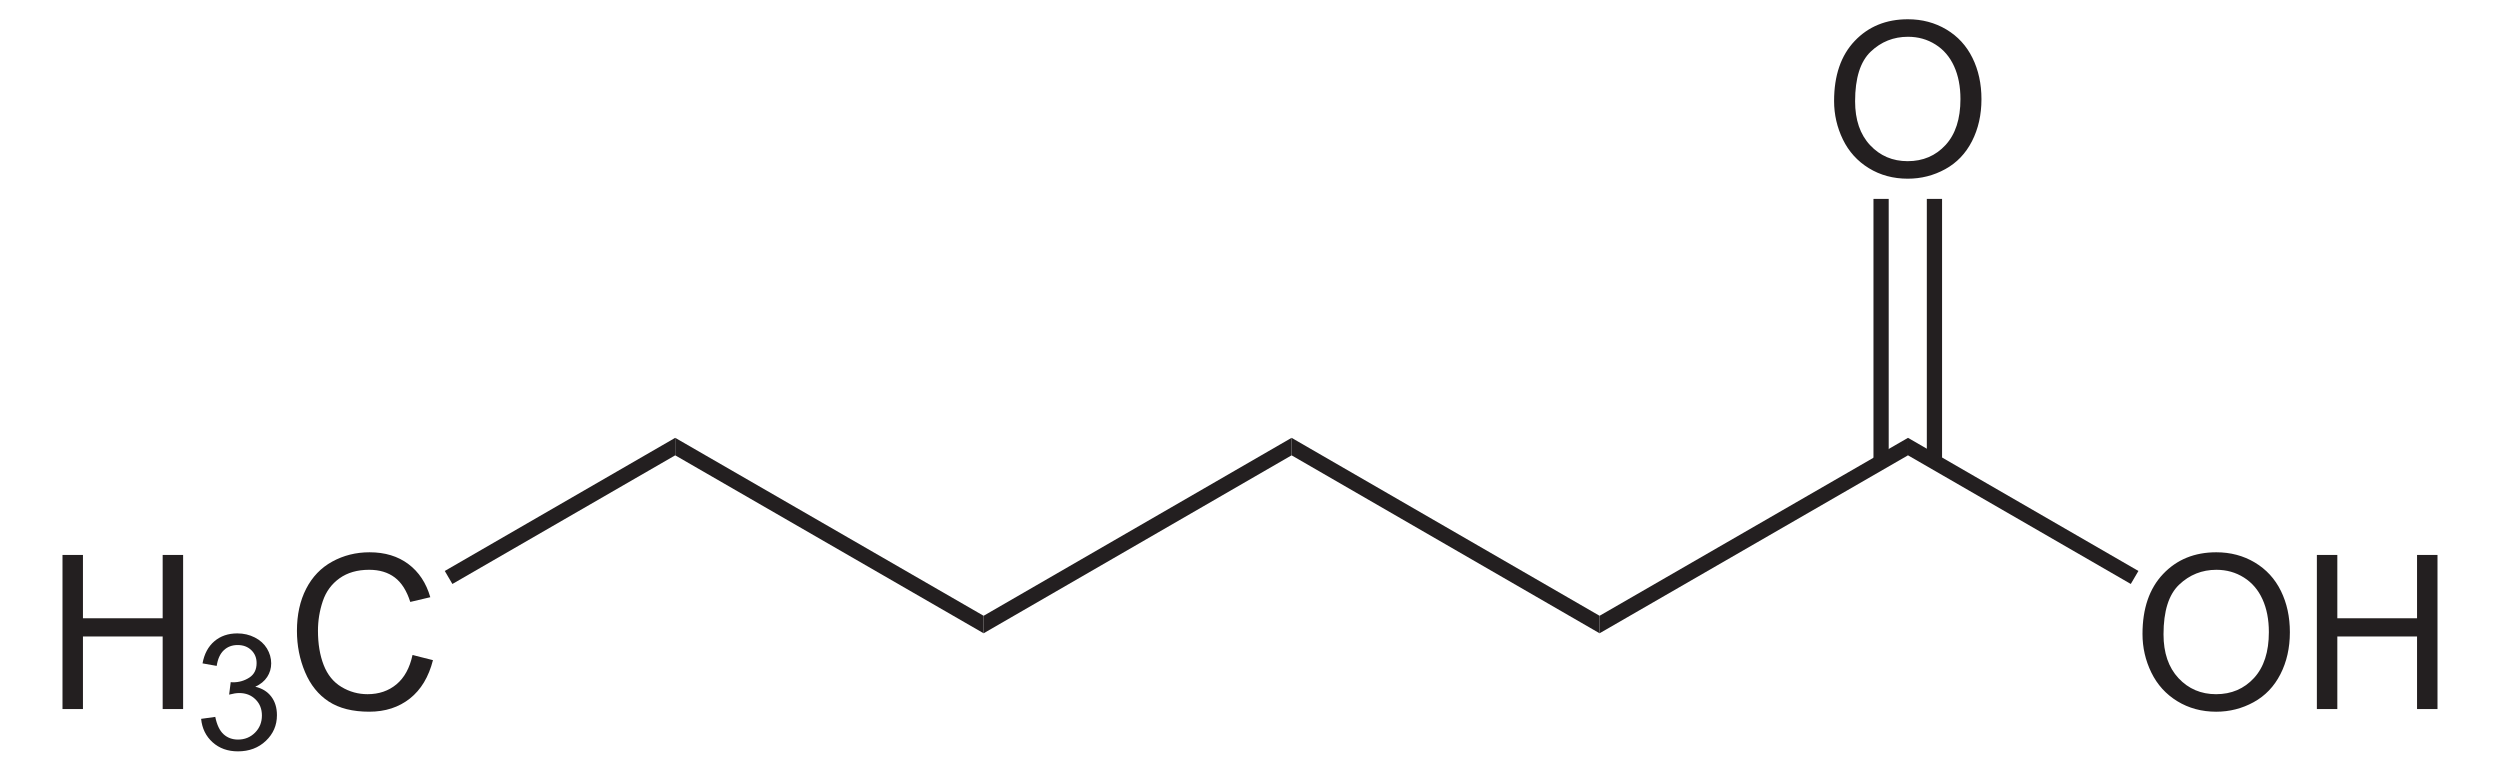
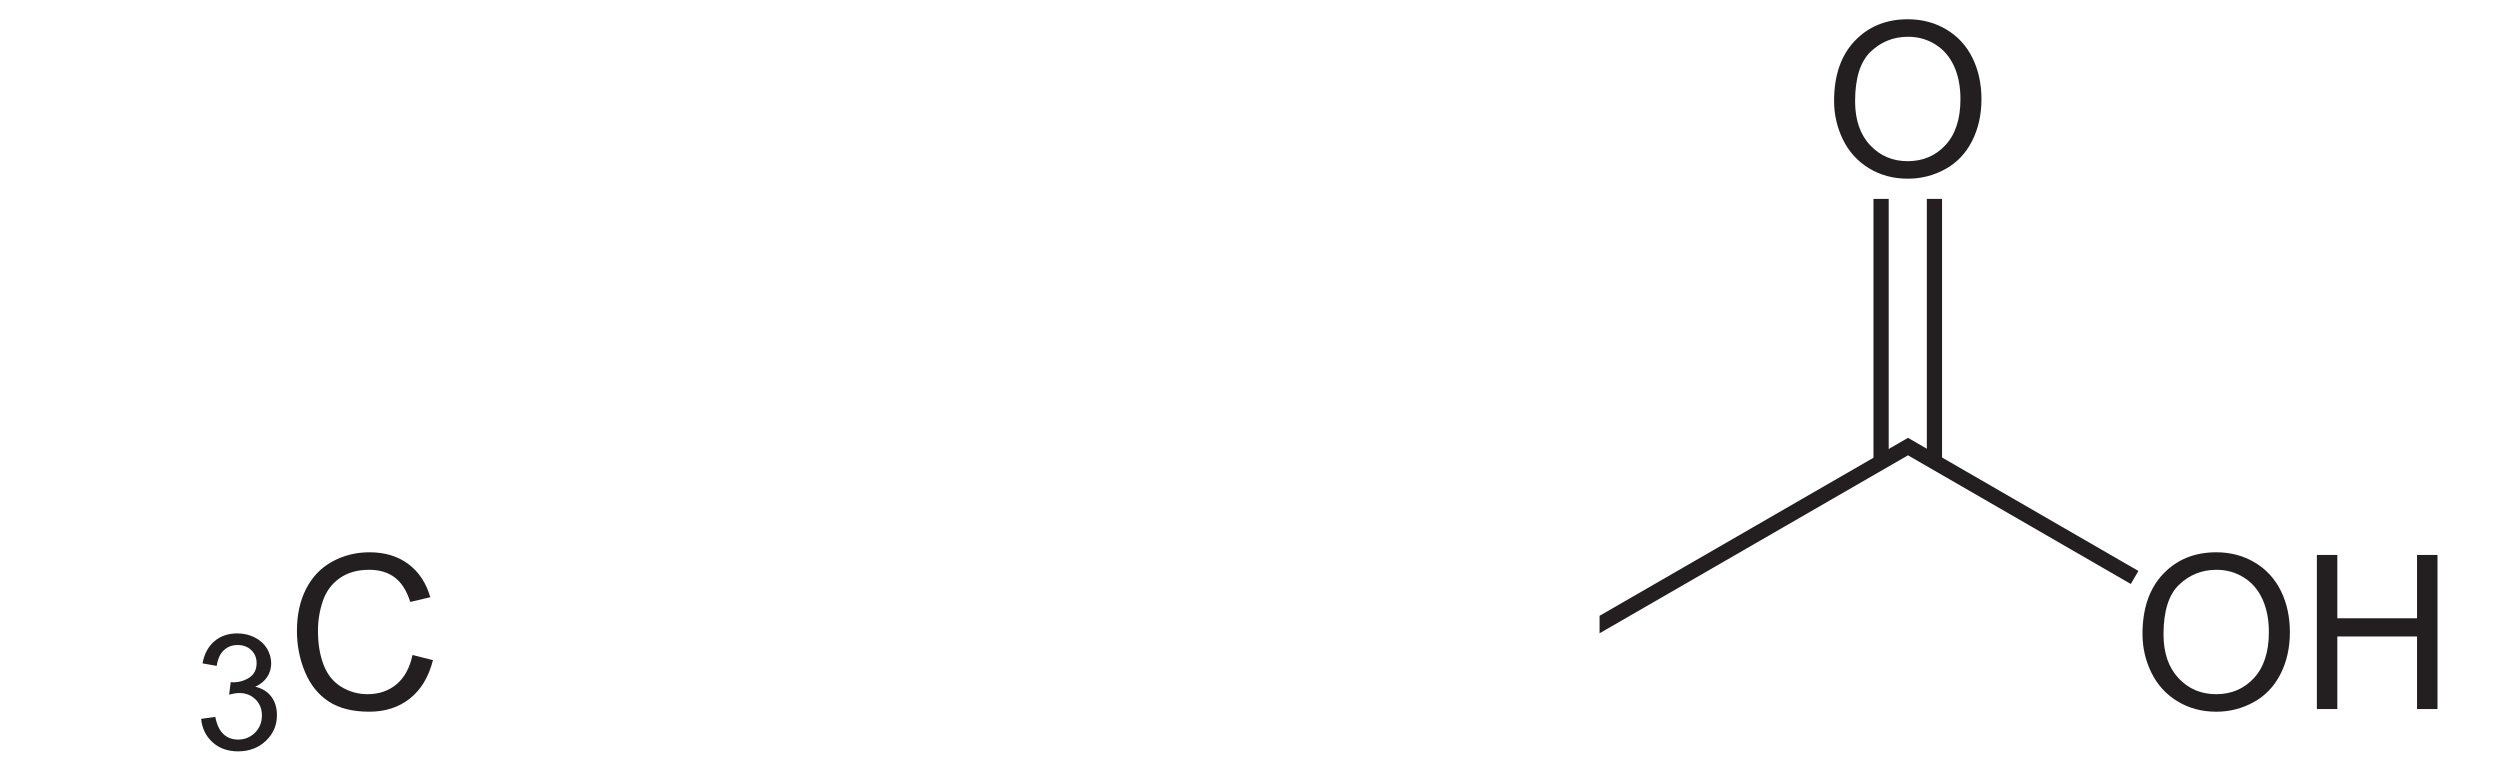
<svg xmlns="http://www.w3.org/2000/svg" xmlns:ns1="http://sodipodi.sourceforge.net/DTD/sodipodi-0.dtd" xmlns:ns2="http://www.inkscape.org/namespaces/inkscape" version="1.1" id="Layer_1" width="264.896" height="81.653" viewBox="0 0 264.896 81.653" style="overflow:visible;enable-background:new 0 0 264.896 81.653;" xml:space="preserve" ns1:version="0.32" ns2:version="0.46" ns1:docname="Capronsäure.svg" ns2:output_extension="org.inkscape.output.svg.inkscape">
  <defs id="defs42">
    <ns2:perspective ns1:type="inkscape:persp3d" ns2:vp_x="0 : 40.8265 : 1" ns2:vp_y="0 : 1000 : 0" ns2:vp_z="264.896 : 40.8265 : 1" ns2:persp3d-origin="132.448 : 27.217667 : 1" id="perspective46" />
  </defs>
  <ns1:namedview ns2:window-height="675" ns2:window-width="661" ns2:pageshadow="2" ns2:pageopacity="0.0" guidetolerance="10.0" gridtolerance="10.0" objecttolerance="10.0" borderopacity="1.0" bordercolor="#666666" pagecolor="#ffffff" id="base" showgrid="false" ns2:zoom="2.0536362" ns2:cx="132.448" ns2:cy="40.8265" ns2:window-x="110" ns2:window-y="110" ns2:current-layer="Layer_1" />
-   <path style="fill:#231f20" d="M 104.223,65.249 L 104.223,67.102 L 71.543,48.245 L 71.543,46.392 L 104.223,65.249 z" id="polygon3" />
-   <path style="fill:#231f20" d="M 136.855,46.392 L 136.855,48.245 L 104.223,67.102 L 104.223,65.249 L 136.855,46.392 z" id="polygon5" />
-   <path style="fill:#231f20" d="M 169.488,65.249 L 169.488,67.102 L 136.855,48.245 L 136.855,46.392 L 169.488,65.249 z" id="polygon7" />
  <path style="fill:#231f20" d="M 202.168,46.392 L 202.168,48.245 L 169.488,67.102 L 169.488,65.249 L 202.168,46.392 z" id="polygon9" />
  <path id="path13" d="M 227.016,67.182 C 227.016,64.472 227.743,62.351 229.2,60.819 C 230.654,59.285 232.534,58.519 234.835,58.519 C 236.344,58.519 237.702,58.879 238.912,59.599 C 240.122,60.32 241.045,61.323 241.68,62.611 C 242.315,63.9 242.632,65.361 242.632,66.993 C 242.632,68.649 242.297,70.13 241.63,71.436 C 240.962,72.742 240.015,73.732 238.789,74.404 C 237.565,75.075 236.242,75.412 234.824,75.412 C 233.288,75.412 231.913,75.04 230.703,74.298 C 229.492,73.556 228.577,72.542 227.951,71.258 C 227.326,69.975 227.016,68.615 227.016,67.182 z M 229.243,67.21 C 229.243,69.177 229.772,70.726 230.831,71.859 C 231.888,72.99 233.217,73.556 234.812,73.556 C 236.44,73.556 237.777,72.984 238.83,71.842 C 239.88,70.699 240.405,69.077 240.405,66.977 C 240.405,65.649 240.181,64.489 239.731,63.498 C 239.282,62.507 238.625,61.738 237.759,61.193 C 236.895,60.648 235.924,60.375 234.847,60.375 C 233.318,60.375 232,60.901 230.898,61.95 C 229.794,63 229.243,64.754 229.243,67.21 z" style="fill:#231f20" />
  <path id="path15" d="M 245.492,75.13 L 245.492,58.801 L 247.659,58.801 L 247.659,65.511 L 256.106,65.511 L 256.106,58.801 L 258.273,58.801 L 258.273,75.13 L 256.106,75.13 L 256.106,67.44 L 247.659,67.44 L 247.659,75.13 L 245.492,75.13 z" style="fill:#231f20" />
  <path style="fill:#231f20" d="M 226.583,60.499 L 225.775,61.877 L 202.168,48.245 L 202.168,46.392 L 226.583,60.499 z" id="polygon17" />
-   <path id="path21" d="M 6.622,75.13 L 6.622,58.801 L 8.789,58.801 L 8.789,65.511 L 17.236,65.511 L 17.236,58.801 L 19.403,58.801 L 19.403,75.13 L 17.236,75.13 L 17.236,67.44 L 8.789,67.44 L 8.789,75.13 L 6.622,75.13 z" style="fill:#231f20" />
  <path id="path25" d="M 21.31,76.168 L 22.809,75.96 C 22.983,76.811 23.277,77.425 23.691,77.801 C 24.106,78.176 24.614,78.364 25.218,78.364 C 25.933,78.364 26.534,78.119 27.022,77.631 C 27.509,77.141 27.752,76.535 27.752,75.811 C 27.752,75.121 27.526,74.553 27.072,74.105 C 26.619,73.656 26.043,73.433 25.344,73.433 C 25.058,73.433 24.703,73.489 24.278,73.6 L 24.446,72.279 C 24.547,72.29 24.628,72.296 24.689,72.296 C 25.33,72.296 25.906,72.129 26.419,71.796 C 26.932,71.463 27.189,70.949 27.189,70.254 C 27.189,69.704 27.002,69.248 26.627,68.888 C 26.253,68.527 25.771,68.347 25.179,68.347 C 24.593,68.347 24.103,68.531 23.713,68.9 C 23.322,69.268 23.071,69.821 22.96,70.558 L 21.46,70.291 C 21.644,69.282 22.063,68.501 22.714,67.947 C 23.366,67.392 24.177,67.114 25.147,67.114 C 25.816,67.114 26.433,67.257 26.995,67.544 C 27.558,67.83 27.988,68.22 28.287,68.714 C 28.584,69.209 28.735,69.734 28.735,70.289 C 28.735,70.818 28.593,71.298 28.309,71.731 C 28.025,72.165 27.605,72.509 27.048,72.765 C 27.772,72.932 28.335,73.279 28.738,73.804 C 29.141,74.332 29.344,74.989 29.344,75.779 C 29.344,76.849 28.953,77.754 28.172,78.497 C 27.391,79.24 26.404,79.613 25.211,79.613 C 24.135,79.613 23.241,79.293 22.53,78.654 C 21.817,78.014 21.411,77.186 21.31,76.168 z" style="fill:#231f20" />
  <path id="path29" d="M 43.709,69.403 L 45.876,69.948 C 45.424,71.725 44.61,73.079 43.436,74.011 C 42.261,74.943 40.823,75.411 39.126,75.411 C 37.368,75.411 35.939,75.053 34.838,74.335 C 33.737,73.619 32.899,72.58 32.325,71.221 C 31.75,69.862 31.463,68.402 31.463,66.843 C 31.463,65.142 31.787,63.657 32.436,62.391 C 33.085,61.125 34.007,60.161 35.205,59.505 C 36.402,58.849 37.719,58.519 39.157,58.519 C 40.788,58.519 42.159,58.935 43.271,59.767 C 44.383,60.6 45.157,61.77 45.594,63.279 L 43.472,63.78 C 43.094,62.592 42.546,61.728 41.827,61.186 C 41.108,60.645 40.204,60.374 39.115,60.374 C 37.863,60.374 36.816,60.674 35.975,61.276 C 35.134,61.877 34.543,62.684 34.202,63.697 C 33.861,64.711 33.691,65.755 33.691,66.831 C 33.691,68.219 33.892,69.431 34.296,70.466 C 34.7,71.502 35.327,72.275 36.179,72.787 C 37.031,73.299 37.952,73.555 38.945,73.555 C 40.153,73.555 41.174,73.207 42.011,72.509 C 42.848,71.81 43.413,70.777 43.709,69.403 z" style="fill:#231f20" />
-   <path style="fill:#231f20" d="M 47.935,61.877 L 47.128,60.499 L 71.543,46.392 L 71.543,48.245 L 47.935,61.877 z" id="polygon31" />
  <path id="path35" d="M 194.337,10.704 C 194.337,7.994 195.064,5.874 196.52,4.341 C 197.975,2.808 199.853,2.041 202.155,2.041 C 203.663,2.041 205.021,2.401 206.232,3.122 C 207.442,3.843 208.364,4.846 208.999,6.134 C 209.635,7.421 209.952,8.883 209.952,10.515 C 209.952,12.171 209.617,13.652 208.949,14.959 C 208.281,16.265 207.335,17.255 206.109,17.926 C 204.884,18.598 203.562,18.934 202.144,18.934 C 200.607,18.934 199.233,18.563 198.023,17.821 C 196.812,17.079 195.896,16.064 195.271,14.781 C 194.648,13.496 194.337,12.138 194.337,10.704 z M 196.563,10.732 C 196.563,12.698 197.093,14.248 198.151,15.38 C 199.209,16.513 200.537,17.078 202.133,17.078 C 203.76,17.078 205.098,16.506 206.15,15.363 C 207.2,14.22 207.726,12.599 207.726,10.498 C 207.726,9.17 207.502,8.01 207.051,7.019 C 206.602,6.029 205.946,5.26 205.08,4.715 C 204.215,4.169 203.244,3.897 202.168,3.897 C 200.638,3.897 199.321,4.422 198.218,5.472 C 197.115,6.522 196.563,8.276 196.563,10.732 z" style="fill:#231f20" />
  <path style="fill:#231f20" d="M 198.51,21.075 L 200.124,21.075 L 200.124,48.957 L 198.51,48.957 L 198.51,21.075 z" id="rect37" />
  <path style="fill:#231f20" d="M 204.163,21.075 L 205.778,21.075 L 205.778,48.957 L 204.163,48.957 L 204.163,21.075 z" id="rect39" />
</svg>